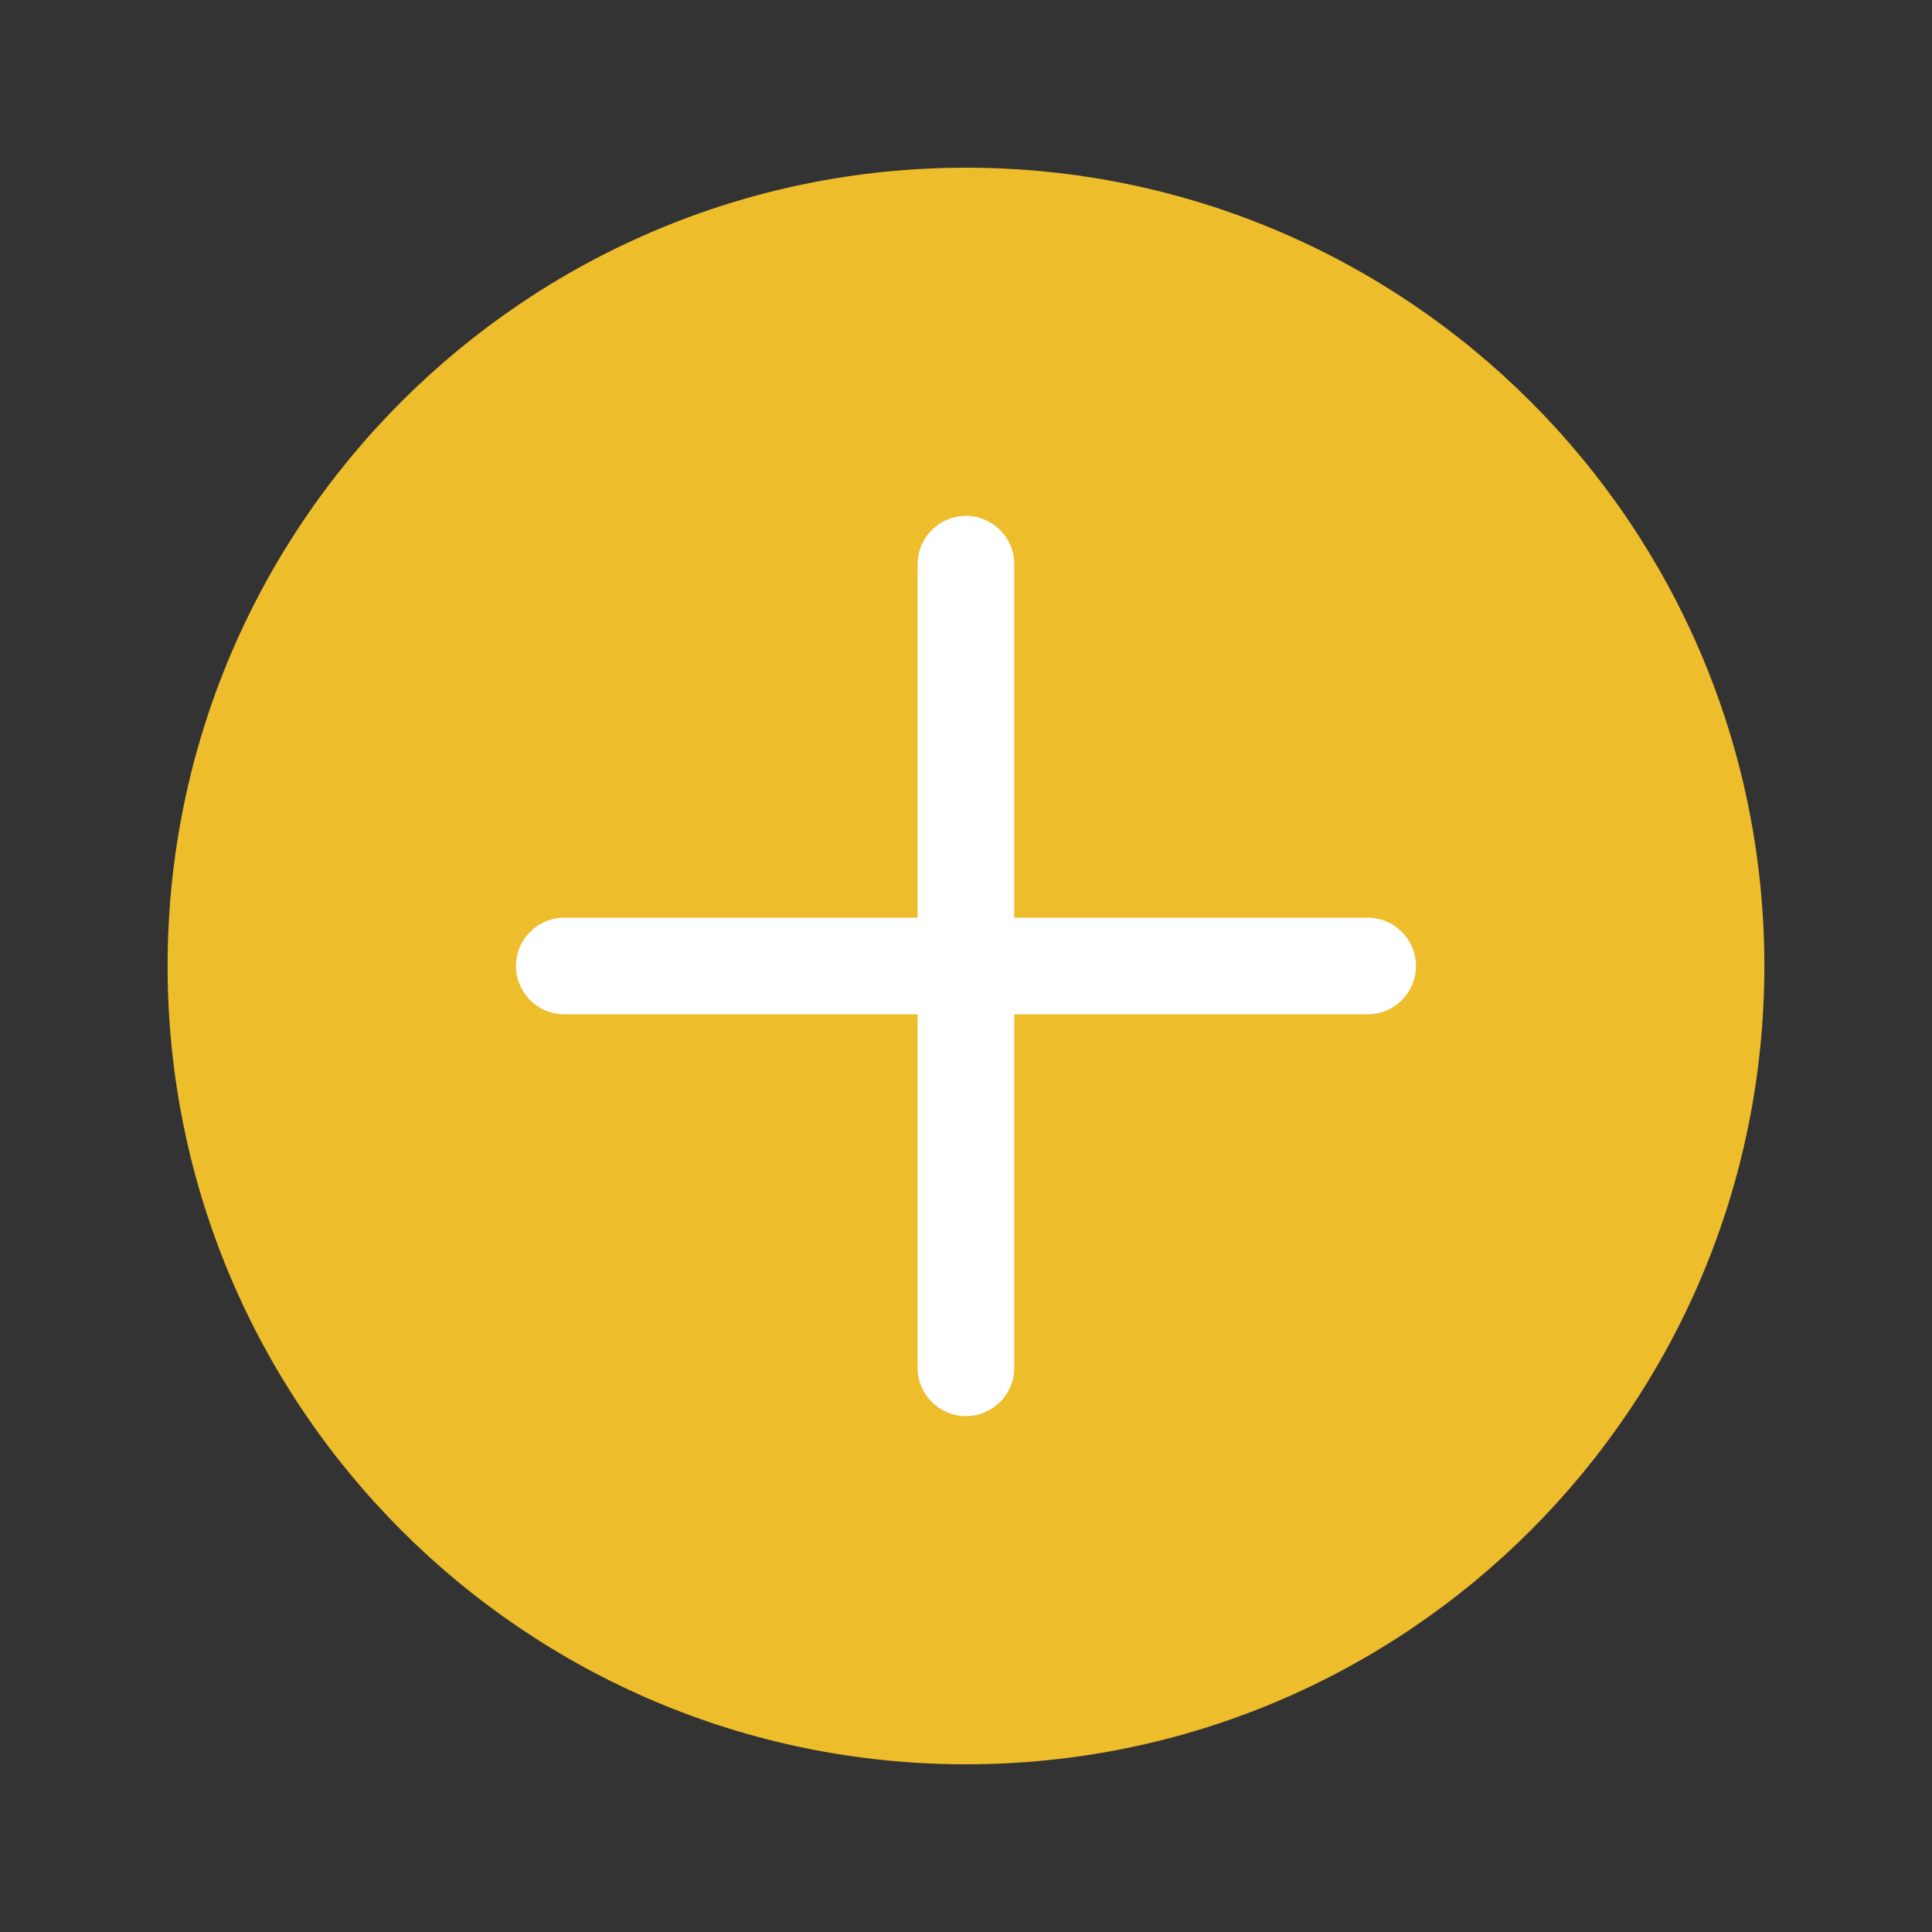
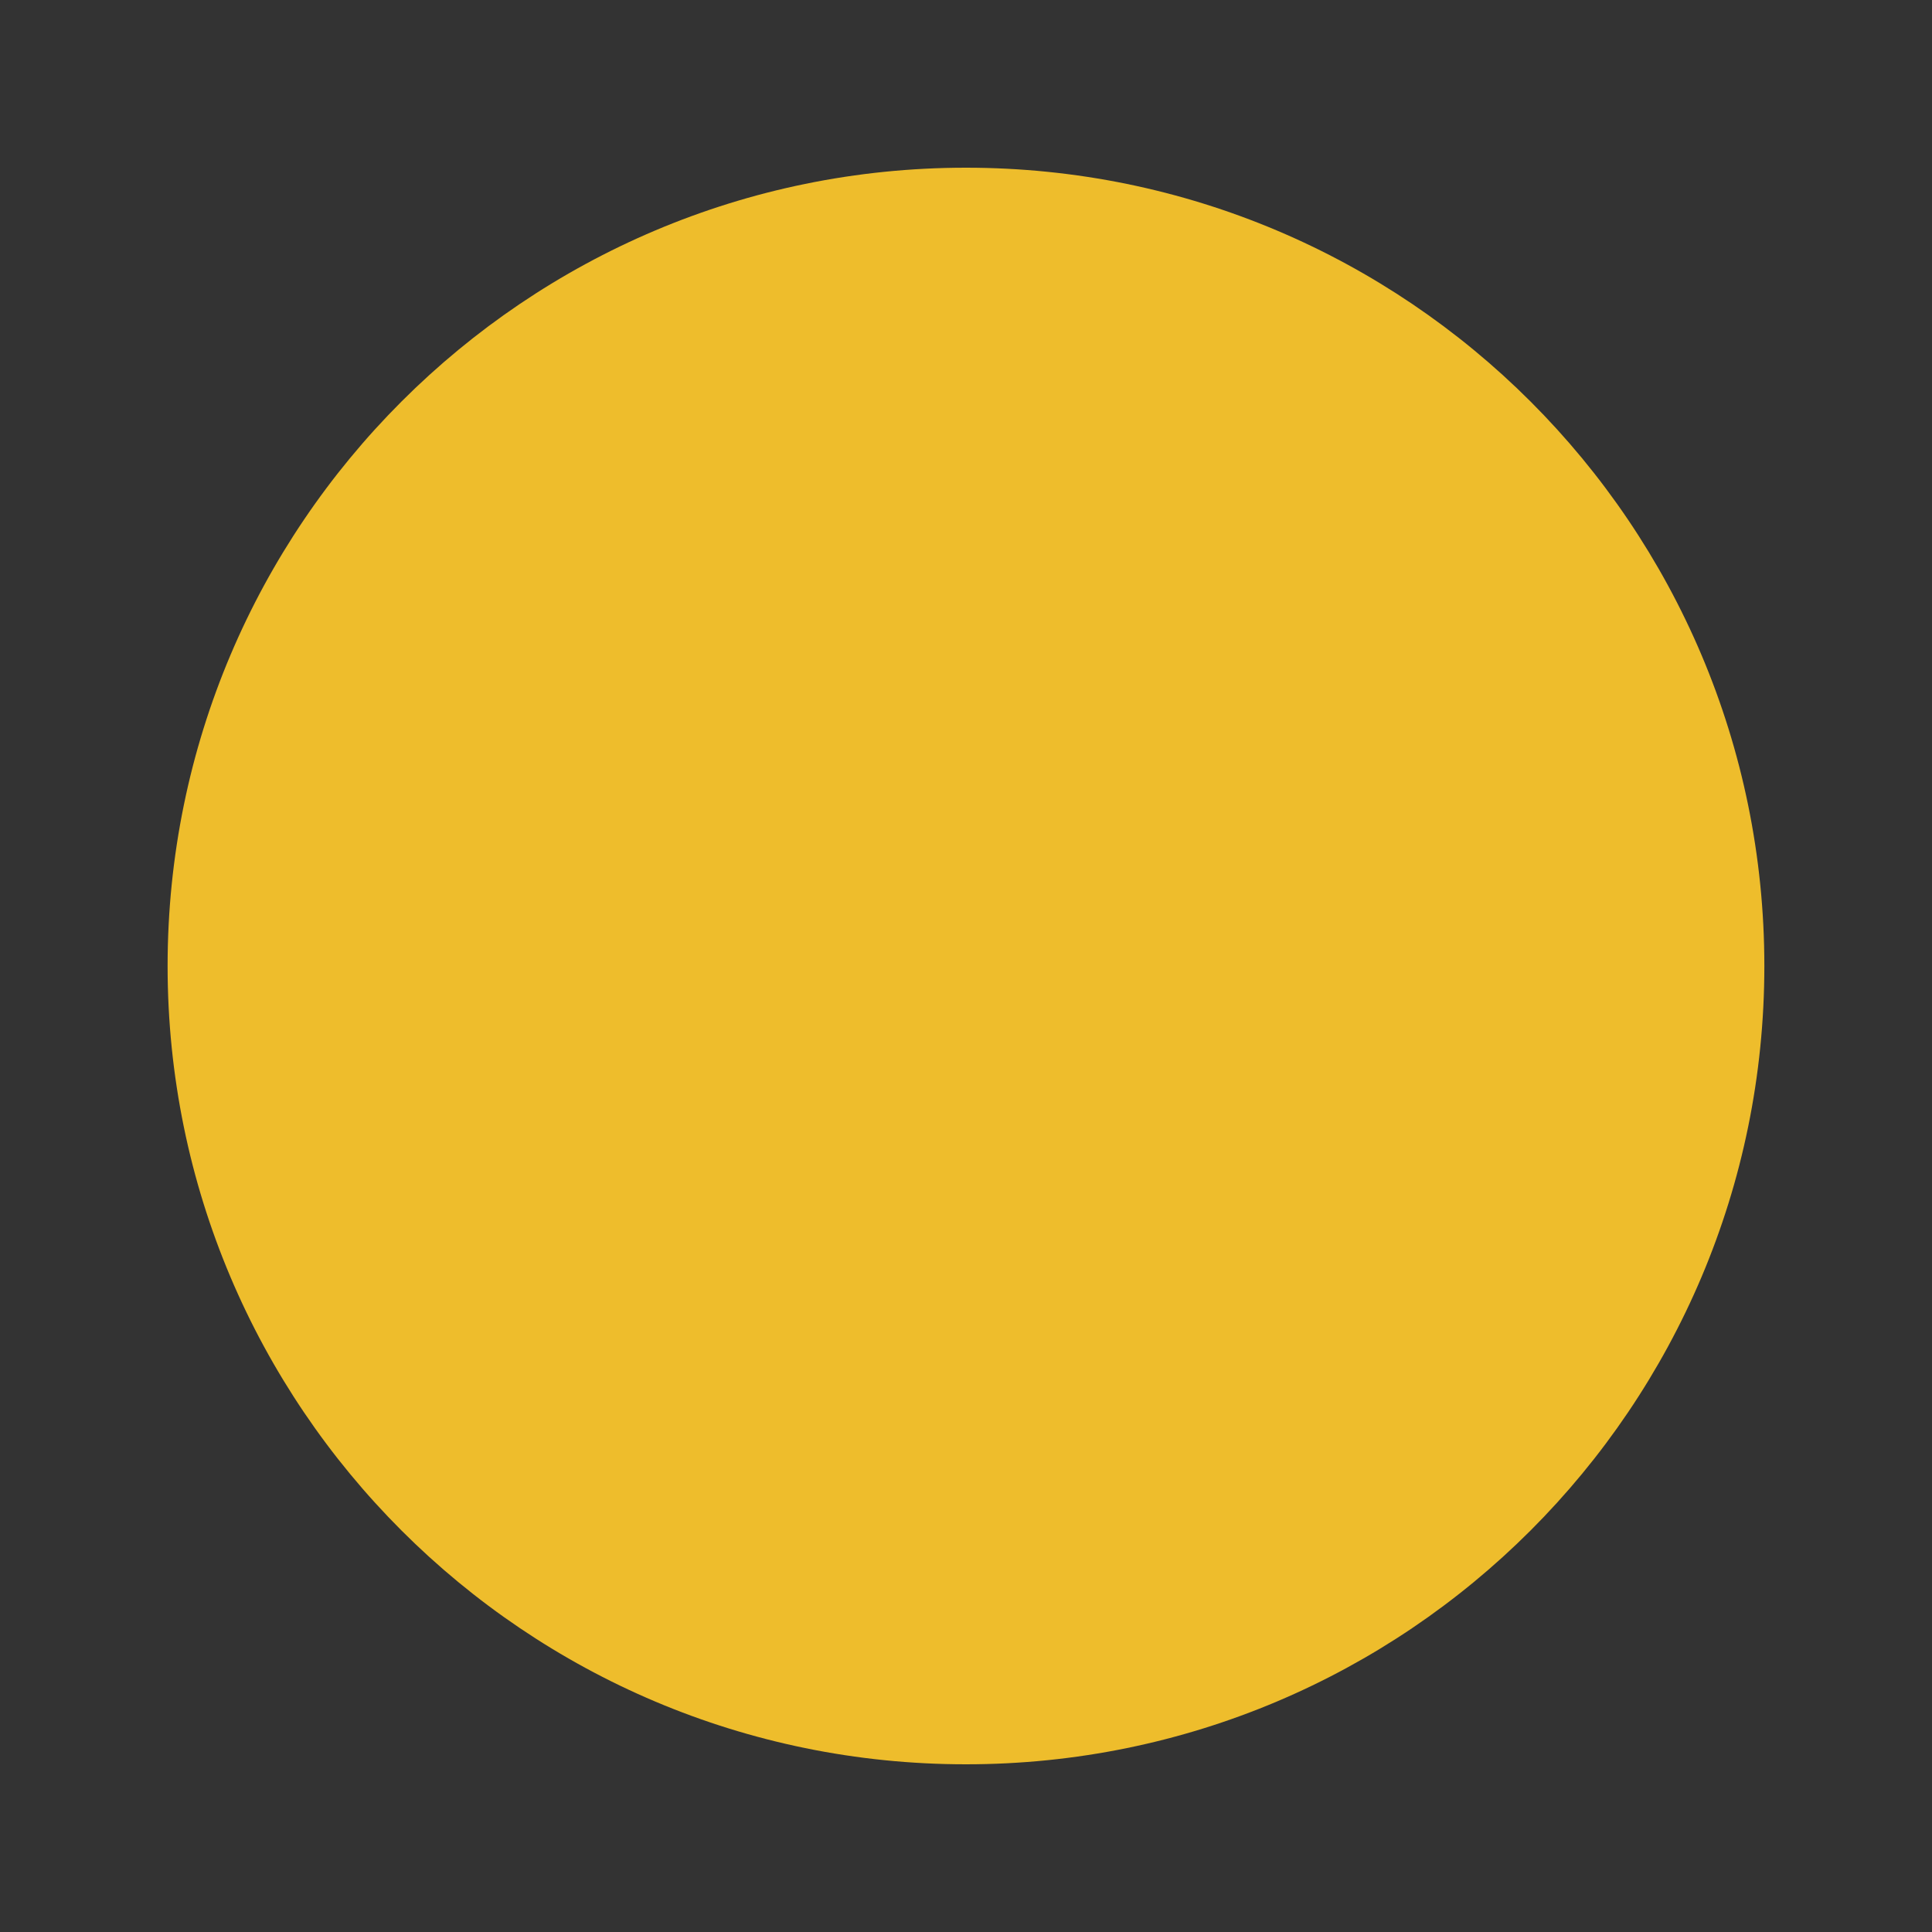
<svg xmlns="http://www.w3.org/2000/svg" version="1.1" id="Layer_1" x="0px" y="0px" width="40px" height="40px" viewBox="214.344 -110.037 40 40" enable-background="new 214.344 -110.037 40 40" xml:space="preserve">
  <rect x="214.344" y="-110.037" width="40" height="40" fill="#333333" stroke="none" />
  <g>
    <path fill="#EEBD2C" d="M250.873-90.037c0,9.13-7.399,16.528-16.53,16.528c-9.123,0-16.529-7.397-16.529-16.528   c0-9.129,7.406-16.528,16.529-16.528C243.474-106.564,250.873-99.166,250.873-90.037z" />
-     <path fill="#FFFFFF" d="M242.66-91.037h-7.317v-7.319c0-0.552-0.449-1-1-1c-0.553,0-1,0.448-1,1v7.319h-7.316c-0.551,0-1,0.448-1,1   c0,0.552,0.449,1,1,1h7.316v7.319c0,0.552,0.447,1,1,1c0.551,0,1-0.448,1-1v-7.319h7.317c0.552,0,1-0.448,1-1   C243.66-90.589,243.212-91.037,242.66-91.037z" />
  </g>
</svg>